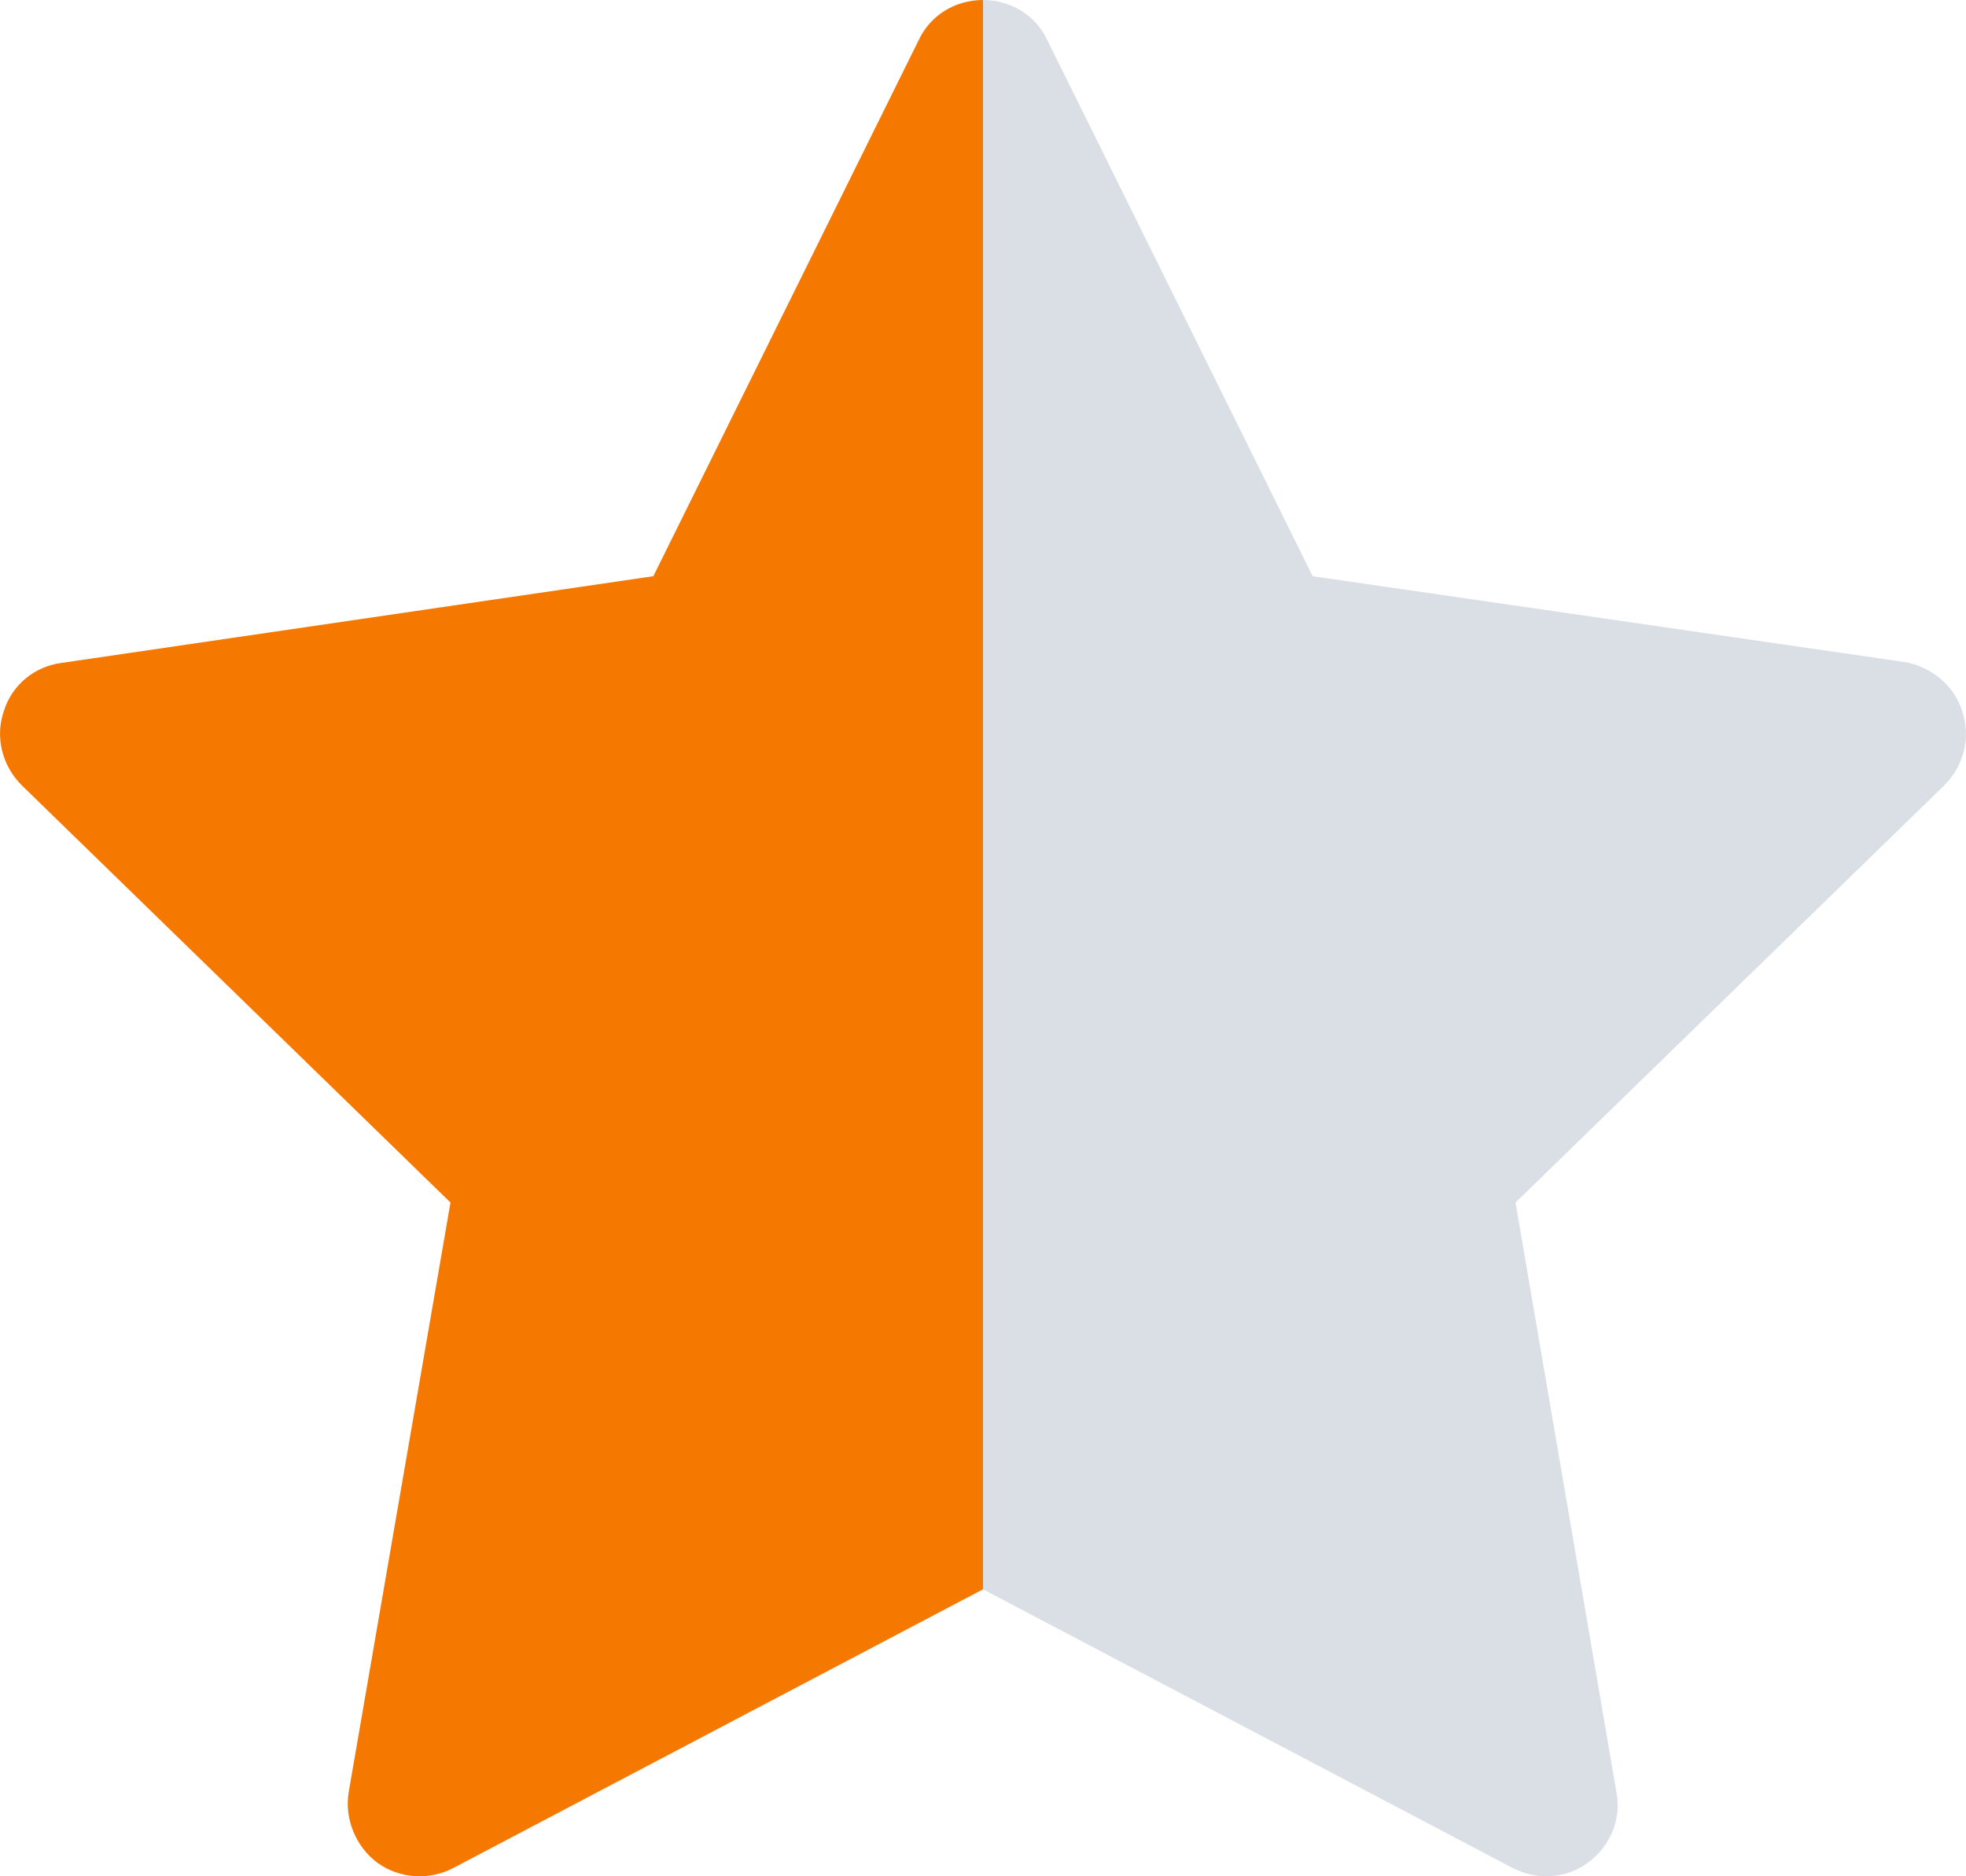
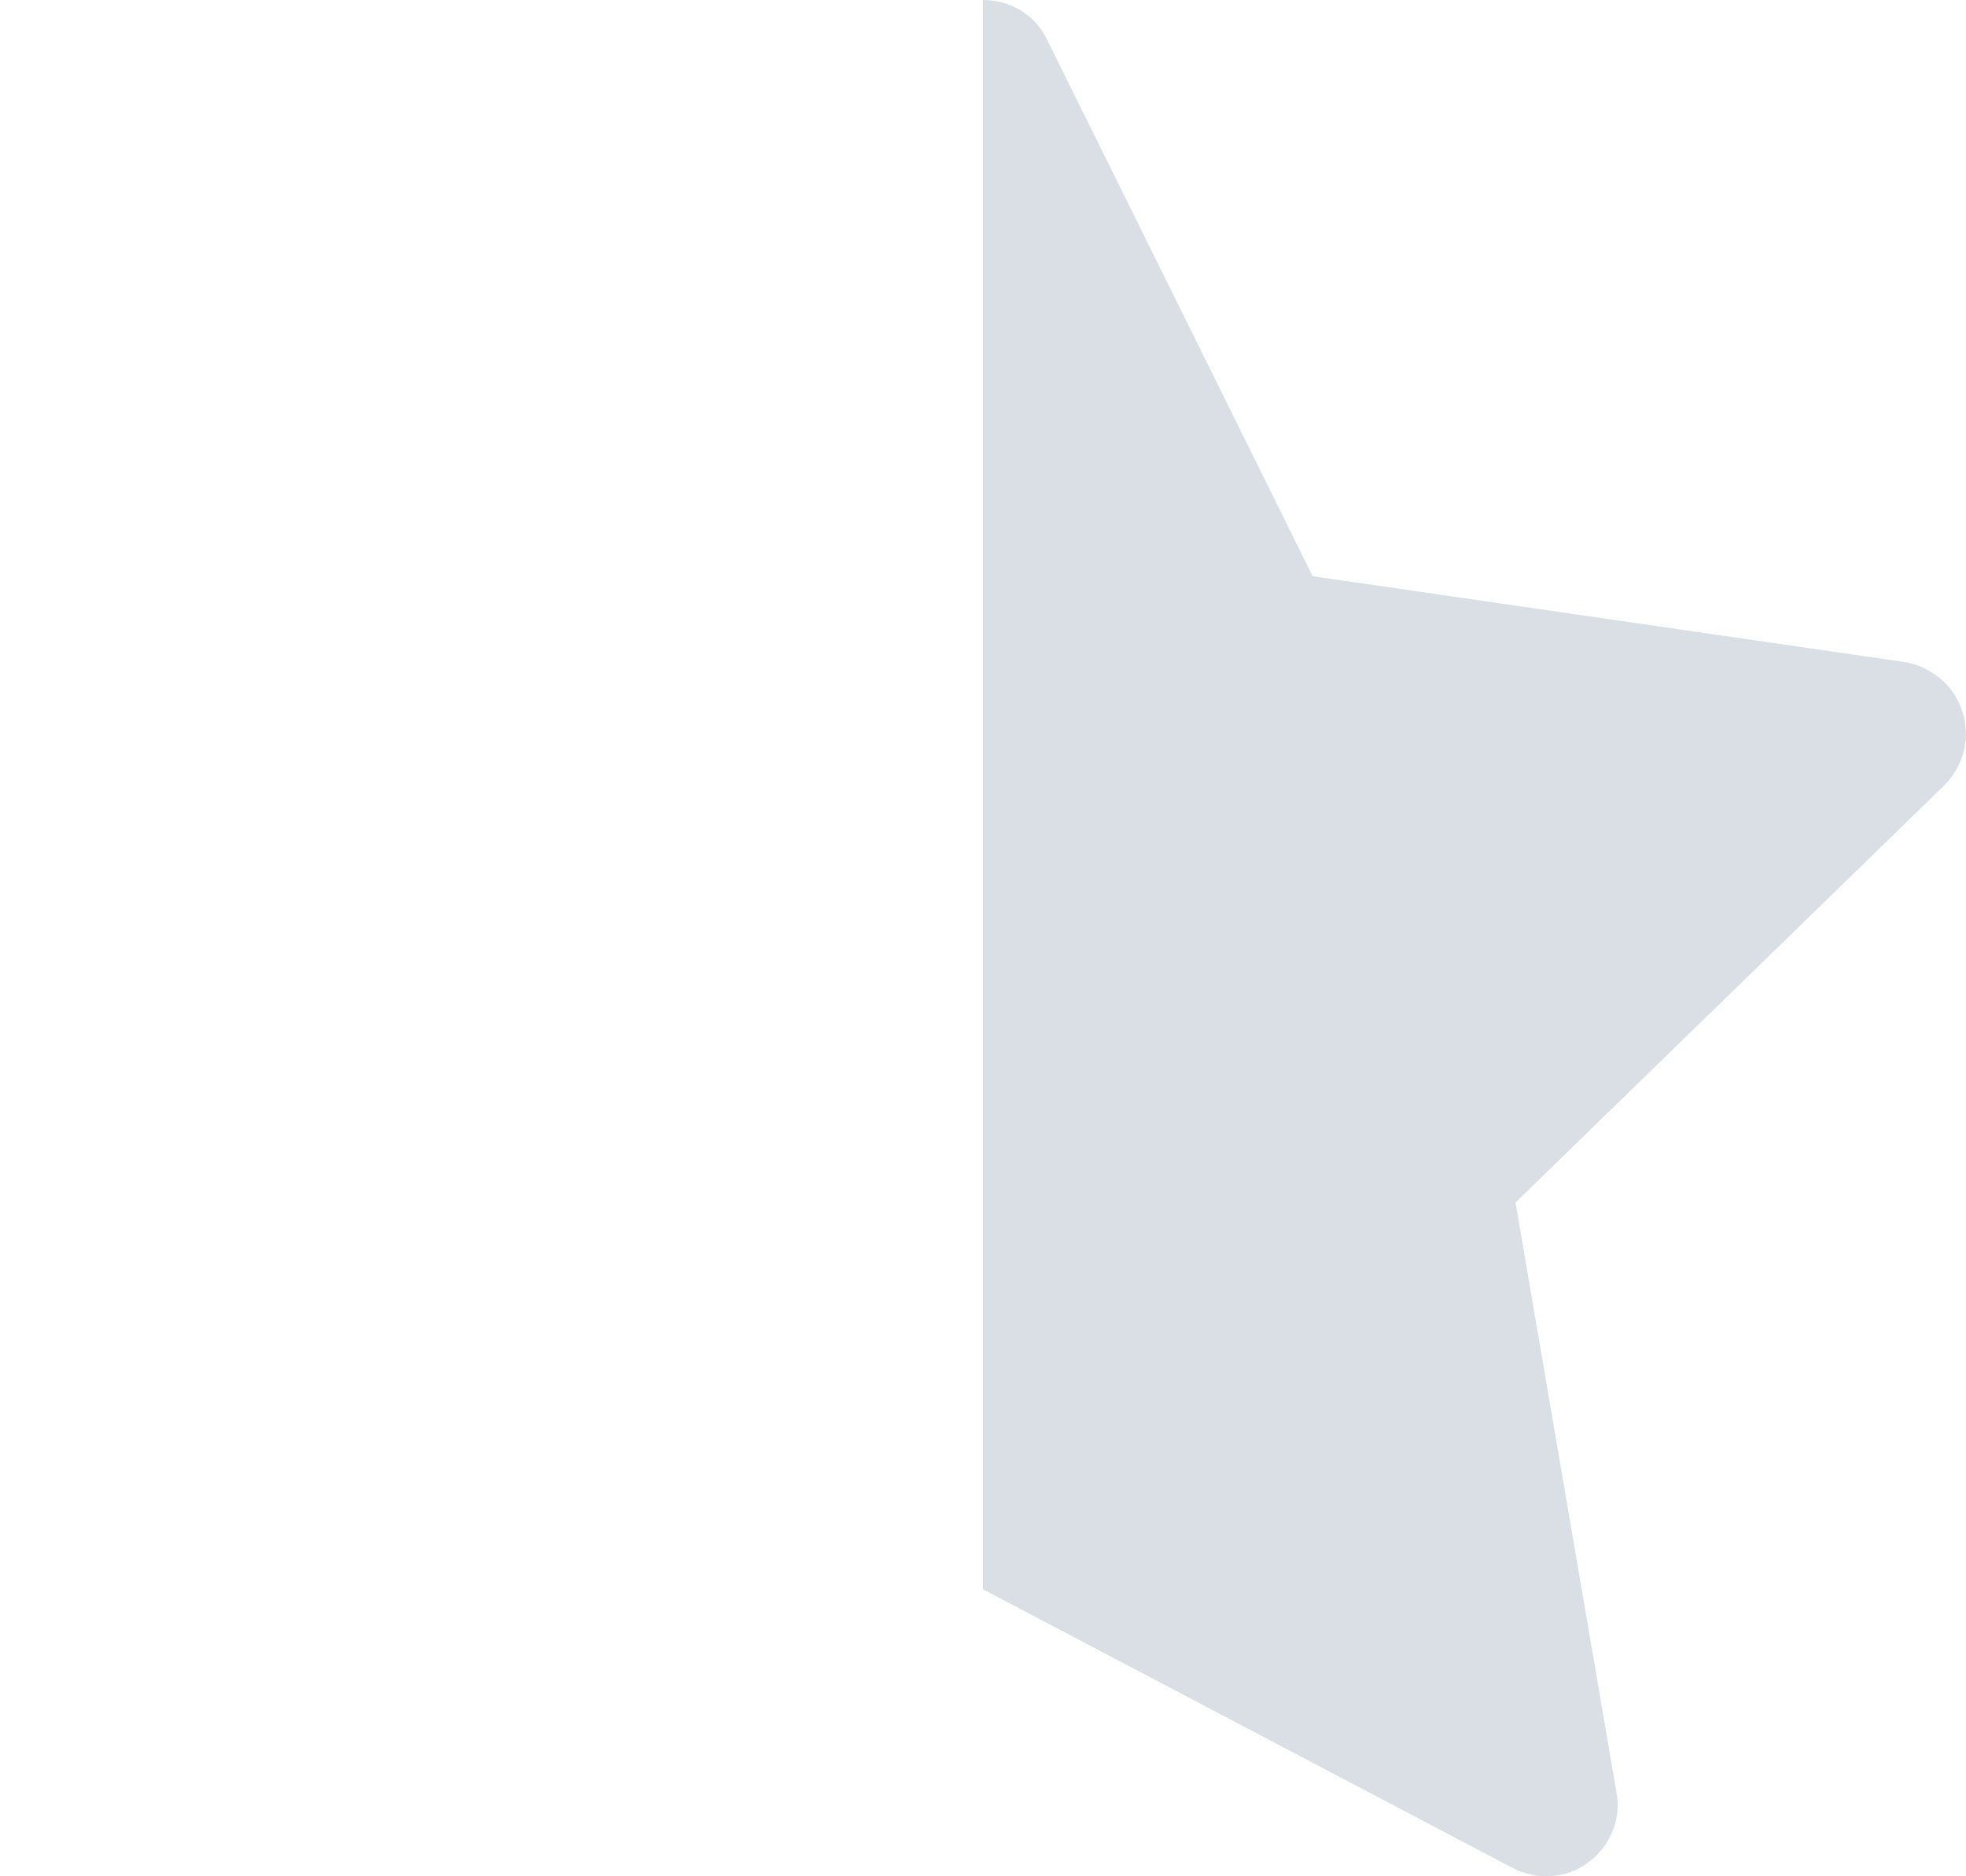
<svg xmlns="http://www.w3.org/2000/svg" viewBox="0 0 22 21" fill="none">
-   <path fill-rule="evenodd" clip-rule="evenodd" d="M11 0V17.788L5.071 20.908C4.801 21.048 4.472 21.028 4.222 20.848C3.982 20.668 3.852 20.358 3.902 20.058L5.041 13.459L0.243 8.789C0.023 8.569 -0.057 8.249 0.043 7.959C0.133 7.669 0.382 7.459 0.692 7.419L7.311 6.449L10.28 0.45C10.41 0.17 10.69 0 11 0Z" fill="#F57800" />
-   <path fill-rule="evenodd" clip-rule="evenodd" d="M21.758 8.789L16.959 13.459L18.088 20.058C18.148 20.358 18.018 20.668 17.768 20.848C17.529 21.028 17.199 21.048 16.929 20.908L11 17.788V0C11.31 0 11.59 0.17 11.72 0.45L14.689 6.449L21.308 7.409C21.608 7.459 21.867 7.669 21.957 7.959C22.057 8.249 21.977 8.569 21.758 8.789Z" fill="#DADFE5" />
+   <path fill-rule="evenodd" clip-rule="evenodd" d="M21.758 8.789L16.959 13.459L18.088 20.058C18.148 20.358 18.018 20.668 17.768 20.848C17.529 21.028 17.199 21.048 16.929 20.908L11 17.788V0C11.31 0 11.59 0.17 11.72 0.45L14.689 6.449L21.308 7.409C21.608 7.459 21.867 7.669 21.957 7.959C22.057 8.249 21.977 8.569 21.758 8.789" fill="#DADFE5" />
</svg>